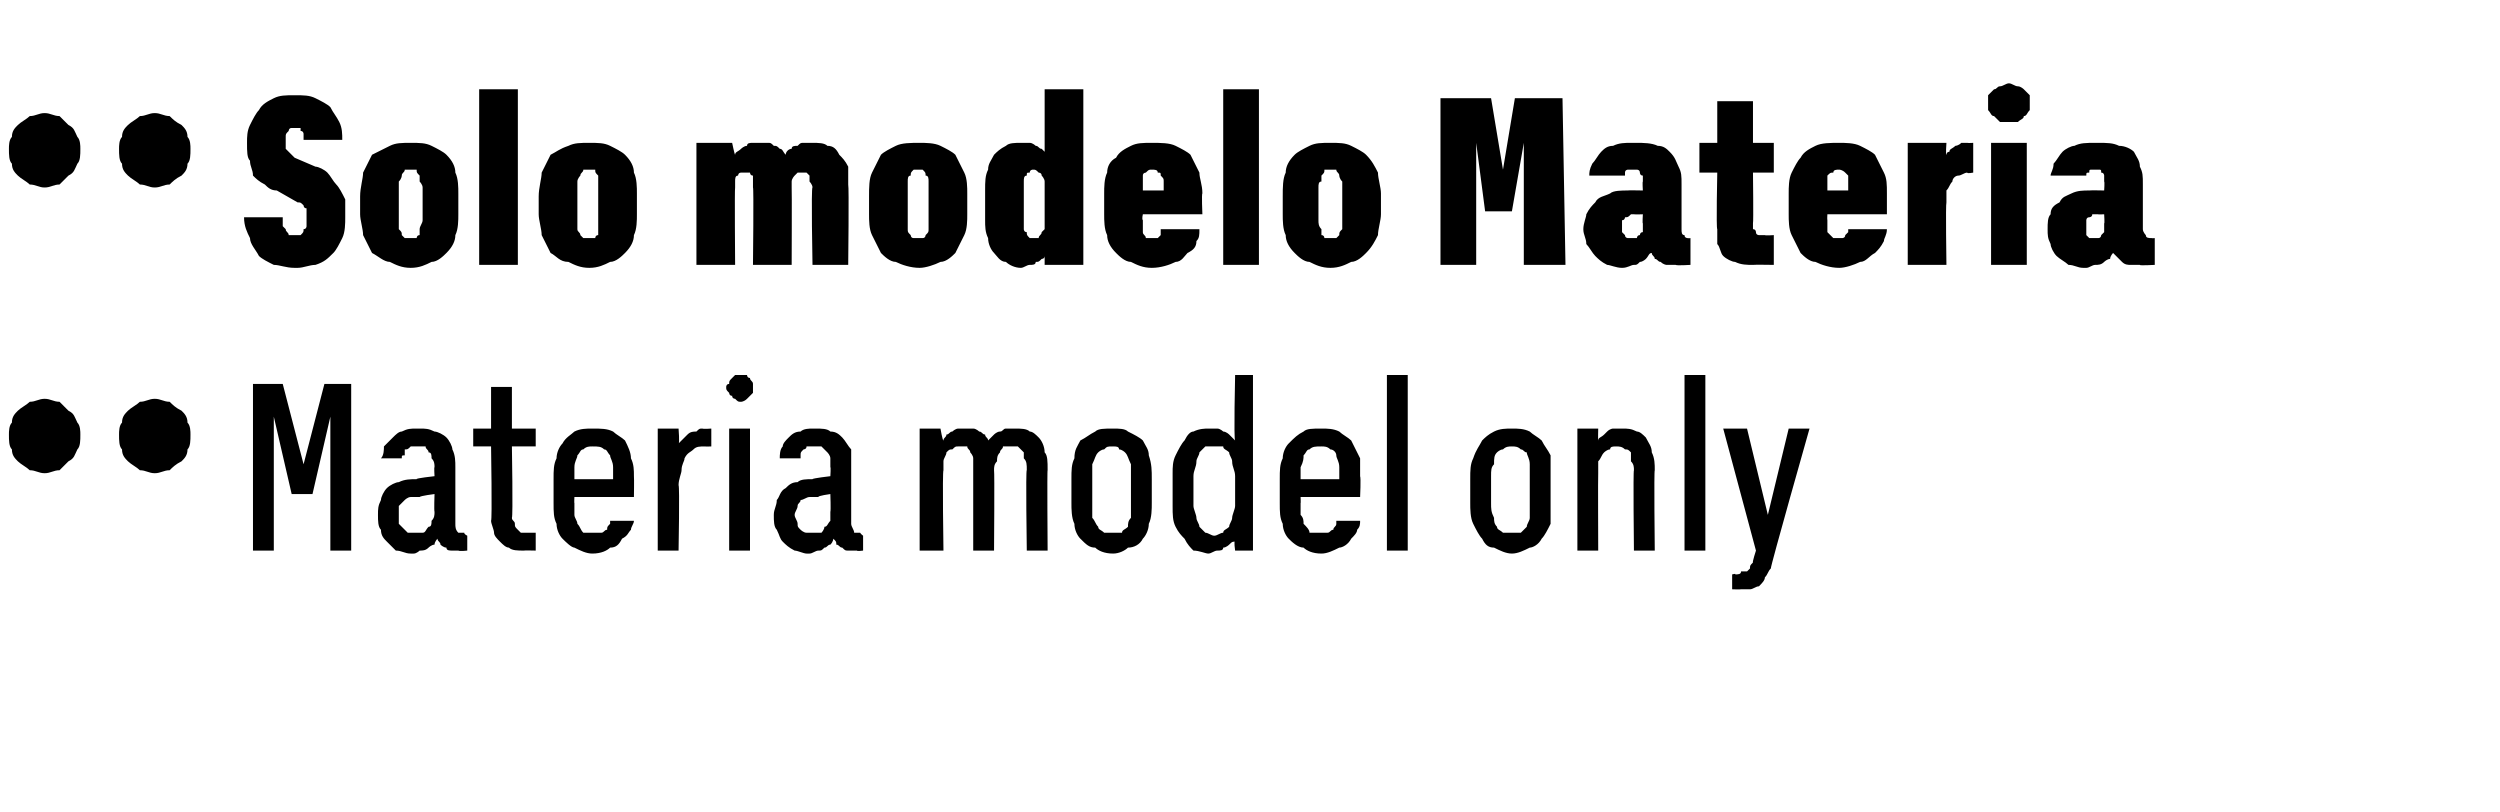
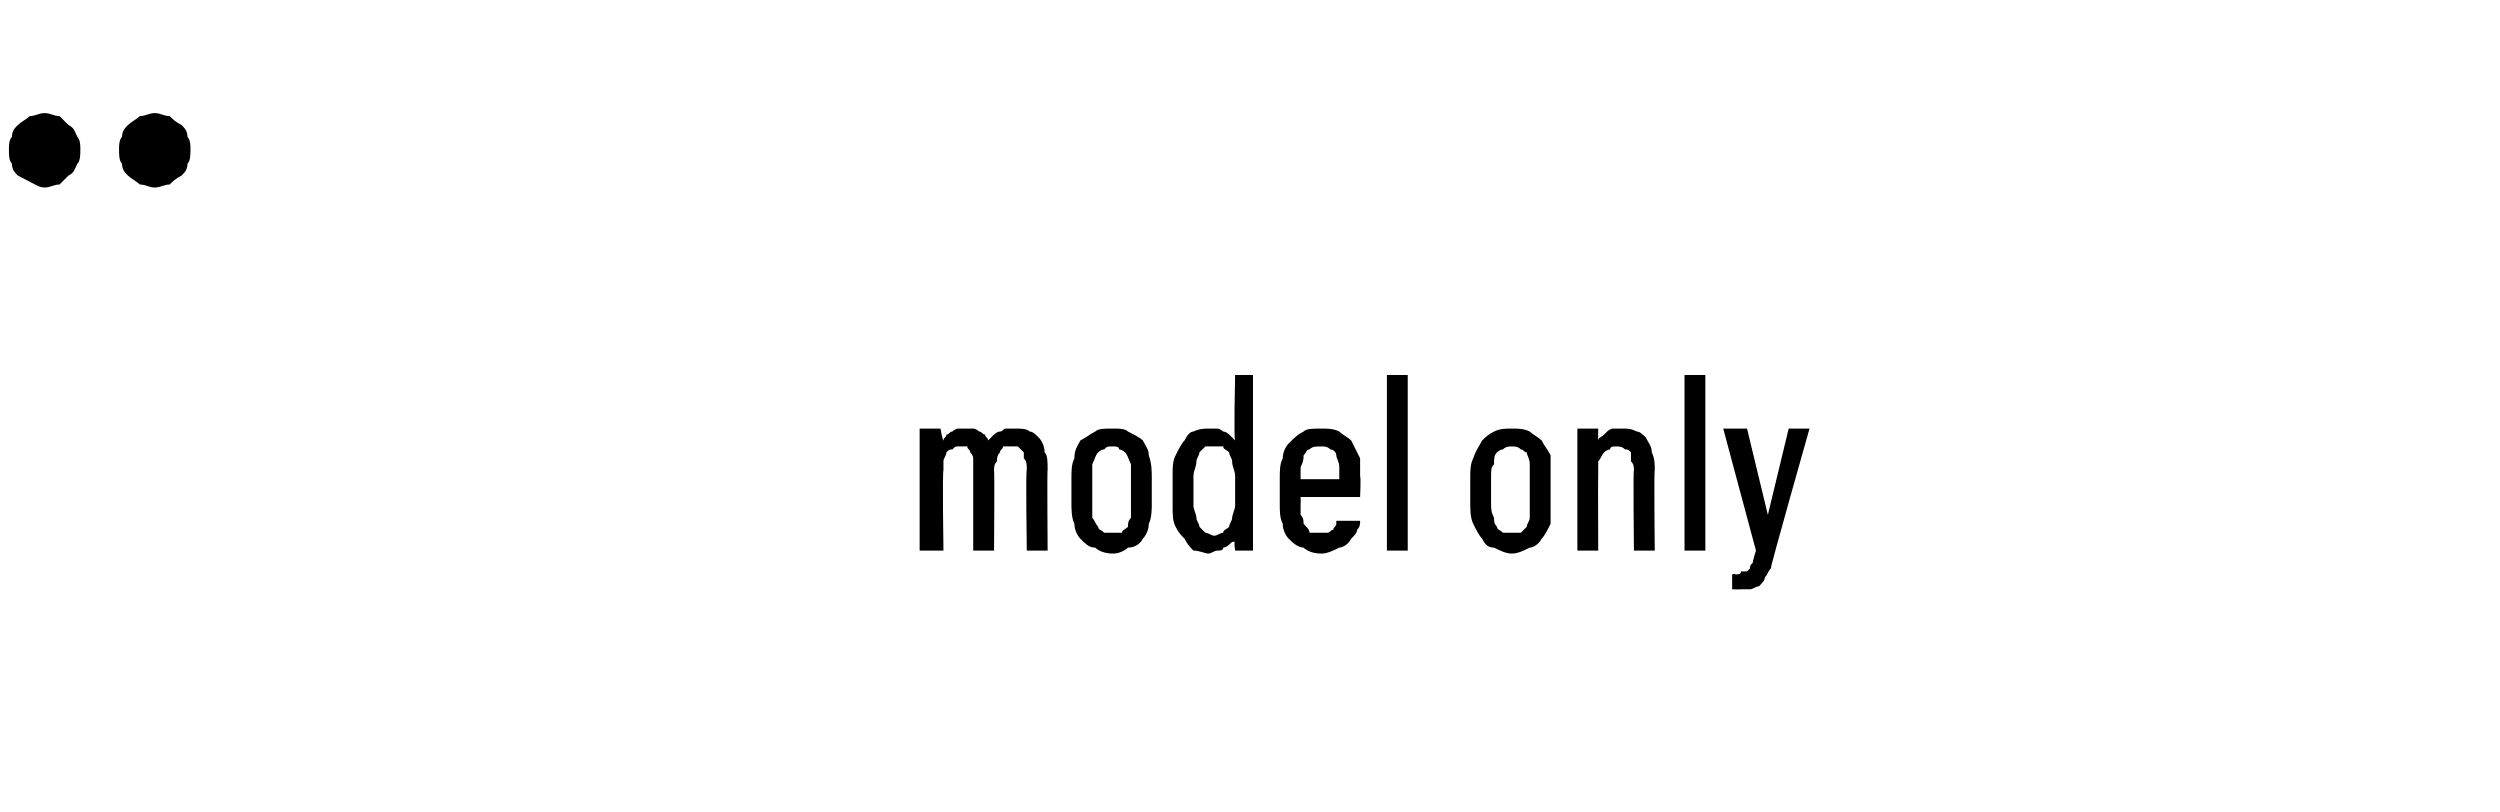
<svg xmlns="http://www.w3.org/2000/svg" version="1.1" width="84px" height="27.3px" viewBox="0 -3 84 27.3" style="top:-3px">
  <desc>• • Solo modelo Materia • • Materia model only</desc>
  <defs />
  <g id="Polygon469855">
    <path d="M 30.9 15.5 L 31.7 15.5 C 31.7 15.5 31.66 12.85 31.7 12.8 C 31.7 12.7 31.7 12.6 31.7 12.5 C 31.7 12.4 31.8 12.3 31.8 12.2 C 31.9 12.1 31.9 12.1 32 12.1 C 32.1 12 32.1 12 32.2 12 C 32.3 12 32.4 12 32.5 12 C 32.5 12.1 32.6 12.1 32.6 12.2 C 32.6 12.2 32.7 12.3 32.7 12.4 C 32.7 12.5 32.7 12.6 32.7 12.8 C 32.7 12.76 32.7 15.5 32.7 15.5 L 33.4 15.5 C 33.4 15.5 33.42 12.85 33.4 12.8 C 33.4 12.7 33.4 12.6 33.5 12.5 C 33.5 12.4 33.5 12.3 33.6 12.2 C 33.6 12.1 33.7 12.1 33.7 12 C 33.8 12 33.9 12 34 12 C 34.1 12 34.2 12 34.2 12 C 34.3 12.1 34.3 12.1 34.4 12.2 C 34.4 12.2 34.4 12.3 34.4 12.4 C 34.5 12.5 34.5 12.6 34.5 12.8 C 34.46 12.76 34.5 15.5 34.5 15.5 L 35.2 15.5 C 35.2 15.5 35.18 12.76 35.2 12.8 C 35.2 12.5 35.2 12.3 35.1 12.2 C 35.1 12 35 11.8 34.9 11.7 C 34.8 11.6 34.7 11.5 34.6 11.5 C 34.5 11.4 34.3 11.4 34.1 11.4 C 34 11.4 33.9 11.4 33.8 11.4 C 33.7 11.4 33.7 11.5 33.6 11.5 C 33.5 11.5 33.4 11.6 33.4 11.6 C 33.3 11.7 33.3 11.7 33.2 11.8 C 33.2 11.7 33.1 11.7 33.1 11.6 C 33 11.6 33 11.5 32.9 11.5 C 32.9 11.5 32.8 11.4 32.7 11.4 C 32.6 11.4 32.6 11.4 32.5 11.4 C 32.4 11.4 32.3 11.4 32.2 11.4 C 32.1 11.4 32 11.5 32 11.5 C 31.9 11.5 31.9 11.6 31.8 11.6 C 31.8 11.7 31.7 11.7 31.7 11.8 C 31.67 11.81 31.6 11.4 31.6 11.4 L 30.9 11.4 L 30.9 15.5 Z M 37.4 15.6 C 37.6 15.6 37.8 15.5 37.9 15.4 C 38.1 15.4 38.3 15.3 38.4 15.1 C 38.5 15 38.6 14.8 38.6 14.6 C 38.7 14.4 38.7 14.1 38.7 13.9 C 38.7 13.9 38.7 13.1 38.7 13.1 C 38.7 12.8 38.7 12.6 38.6 12.3 C 38.6 12.1 38.5 12 38.4 11.8 C 38.3 11.7 38.1 11.6 37.9 11.5 C 37.8 11.4 37.6 11.4 37.4 11.4 C 37.1 11.4 36.9 11.4 36.8 11.5 C 36.6 11.6 36.5 11.7 36.3 11.8 C 36.2 12 36.1 12.1 36.1 12.4 C 36 12.6 36 12.8 36 13.1 C 36 13.1 36 13.9 36 13.9 C 36 14.1 36 14.4 36.1 14.6 C 36.1 14.8 36.2 15 36.3 15.1 C 36.5 15.3 36.6 15.4 36.8 15.4 C 36.9 15.5 37.1 15.6 37.4 15.6 Z M 37.4 14.9 C 37.2 14.9 37.2 14.9 37.1 14.9 C 37 14.8 36.9 14.8 36.9 14.7 C 36.8 14.6 36.8 14.5 36.7 14.4 C 36.7 14.2 36.7 14.1 36.7 13.9 C 36.7 13.9 36.7 13 36.7 13 C 36.7 12.8 36.7 12.7 36.7 12.6 C 36.8 12.4 36.8 12.3 36.9 12.2 C 36.9 12.2 37 12.1 37.1 12.1 C 37.2 12 37.2 12 37.4 12 C 37.5 12 37.6 12 37.6 12.1 C 37.7 12.1 37.8 12.2 37.8 12.2 C 37.9 12.3 37.9 12.4 38 12.6 C 38 12.7 38 12.8 38 13 C 38 13 38 13.9 38 13.9 C 38 14.1 38 14.2 38 14.4 C 37.9 14.5 37.9 14.6 37.9 14.7 C 37.8 14.8 37.7 14.8 37.7 14.9 C 37.6 14.9 37.5 14.9 37.4 14.9 Z M 40.6 15.6 C 40.7 15.6 40.8 15.5 40.9 15.5 C 41 15.5 41.1 15.5 41.1 15.4 C 41.2 15.4 41.3 15.3 41.3 15.3 C 41.4 15.2 41.4 15.2 41.5 15.2 C 41.45 15.15 41.5 15.5 41.5 15.5 L 42.1 15.5 L 42.1 9.6 L 41.5 9.6 C 41.5 9.6 41.45 11.78 41.5 11.8 C 41.4 11.7 41.4 11.7 41.3 11.6 C 41.3 11.6 41.2 11.5 41.1 11.5 C 41.1 11.5 41 11.4 40.9 11.4 C 40.8 11.4 40.7 11.4 40.6 11.4 C 40.5 11.4 40.3 11.4 40.1 11.5 C 40 11.5 39.9 11.6 39.8 11.8 C 39.7 11.9 39.6 12.1 39.5 12.3 C 39.4 12.5 39.4 12.7 39.4 12.9 C 39.4 12.9 39.4 14 39.4 14 C 39.4 14.3 39.4 14.5 39.5 14.7 C 39.6 14.9 39.7 15 39.8 15.1 C 39.9 15.3 40 15.4 40.1 15.5 C 40.3 15.5 40.5 15.6 40.6 15.6 Z M 40.8 15 C 40.7 15 40.6 14.9 40.5 14.9 C 40.4 14.8 40.4 14.8 40.3 14.7 C 40.3 14.6 40.2 14.5 40.2 14.4 C 40.2 14.3 40.1 14.1 40.1 14 C 40.1 14 40.1 13 40.1 13 C 40.1 12.8 40.2 12.7 40.2 12.5 C 40.2 12.4 40.3 12.3 40.3 12.2 C 40.4 12.1 40.4 12.1 40.5 12 C 40.6 12 40.7 12 40.8 12 C 40.9 12 41 12 41.1 12 C 41.1 12.1 41.2 12.1 41.3 12.2 C 41.3 12.3 41.4 12.4 41.4 12.5 C 41.4 12.7 41.5 12.8 41.5 13 C 41.5 13 41.5 14 41.5 14 C 41.5 14.1 41.4 14.3 41.4 14.4 C 41.4 14.5 41.3 14.6 41.3 14.7 C 41.2 14.8 41.1 14.8 41.1 14.9 C 41 14.9 40.9 15 40.8 15 Z M 44.4 15.6 C 44.6 15.6 44.8 15.5 45 15.4 C 45.1 15.4 45.3 15.3 45.4 15.1 C 45.5 15 45.6 14.9 45.6 14.8 C 45.7 14.7 45.7 14.6 45.7 14.5 C 45.7 14.5 44.9 14.5 44.9 14.5 C 44.9 14.5 44.9 14.6 44.9 14.6 C 44.9 14.7 44.8 14.7 44.8 14.8 C 44.7 14.8 44.7 14.9 44.6 14.9 C 44.6 14.9 44.5 14.9 44.4 14.9 C 44.2 14.9 44.1 14.9 44 14.9 C 44 14.8 43.9 14.7 43.8 14.6 C 43.8 14.5 43.8 14.4 43.7 14.3 C 43.7 14.2 43.7 14.1 43.7 13.9 C 43.71 13.92 43.7 13.7 43.7 13.7 L 45.7 13.7 C 45.7 13.7 45.73 13.05 45.7 13 C 45.7 12.8 45.7 12.6 45.7 12.4 C 45.6 12.2 45.5 12 45.4 11.8 C 45.3 11.7 45.1 11.6 45 11.5 C 44.8 11.4 44.6 11.4 44.4 11.4 C 44.1 11.4 43.9 11.4 43.8 11.5 C 43.6 11.6 43.5 11.7 43.3 11.9 C 43.2 12 43.1 12.2 43.1 12.4 C 43 12.6 43 12.8 43 13.1 C 43 13.1 43 13.9 43 13.9 C 43 14.2 43 14.4 43.1 14.6 C 43.1 14.8 43.2 15 43.3 15.1 C 43.4 15.2 43.6 15.4 43.8 15.4 C 43.9 15.5 44.1 15.6 44.4 15.6 Z M 45 13.1 C 45 13.1 43.7 13.1 43.7 13.1 C 43.7 12.9 43.7 12.8 43.7 12.7 C 43.8 12.5 43.8 12.4 43.8 12.3 C 43.9 12.2 43.9 12.1 44 12.1 C 44.1 12 44.2 12 44.4 12 C 44.5 12 44.6 12 44.7 12.1 C 44.8 12.1 44.9 12.2 44.9 12.3 C 44.9 12.4 45 12.5 45 12.7 C 45 12.8 45 12.9 45 13.1 Z M 46.6 15.5 L 47.3 15.5 L 47.3 9.6 L 46.6 9.6 L 46.6 15.5 Z M 50.8 15.6 C 51 15.6 51.2 15.5 51.4 15.4 C 51.5 15.4 51.7 15.3 51.8 15.1 C 51.9 15 52 14.8 52.1 14.6 C 52.1 14.4 52.1 14.1 52.1 13.9 C 52.1 13.9 52.1 13.1 52.1 13.1 C 52.1 12.8 52.1 12.6 52.1 12.3 C 52 12.1 51.9 12 51.8 11.8 C 51.7 11.7 51.5 11.6 51.4 11.5 C 51.2 11.4 51 11.4 50.8 11.4 C 50.6 11.4 50.4 11.4 50.2 11.5 C 50 11.6 49.9 11.7 49.8 11.8 C 49.7 12 49.6 12.1 49.5 12.4 C 49.4 12.6 49.4 12.8 49.4 13.1 C 49.4 13.1 49.4 13.9 49.4 13.9 C 49.4 14.1 49.4 14.4 49.5 14.6 C 49.6 14.8 49.7 15 49.8 15.1 C 49.9 15.3 50 15.4 50.2 15.4 C 50.4 15.5 50.6 15.6 50.8 15.6 Z M 50.8 14.9 C 50.7 14.9 50.6 14.9 50.5 14.9 C 50.4 14.8 50.3 14.8 50.3 14.7 C 50.2 14.6 50.2 14.5 50.2 14.4 C 50.1 14.2 50.1 14.1 50.1 13.9 C 50.1 13.9 50.1 13 50.1 13 C 50.1 12.8 50.1 12.7 50.2 12.6 C 50.2 12.4 50.2 12.3 50.3 12.2 C 50.3 12.2 50.4 12.1 50.5 12.1 C 50.6 12 50.7 12 50.8 12 C 50.9 12 51 12 51.1 12.1 C 51.2 12.1 51.2 12.2 51.3 12.2 C 51.3 12.3 51.4 12.4 51.4 12.6 C 51.4 12.7 51.4 12.8 51.4 13 C 51.4 13 51.4 13.9 51.4 13.9 C 51.4 14.1 51.4 14.2 51.4 14.4 C 51.4 14.5 51.3 14.6 51.3 14.7 C 51.2 14.8 51.2 14.8 51.1 14.9 C 51 14.9 50.9 14.9 50.8 14.9 Z M 53 15.5 L 53.7 15.5 C 53.7 15.5 53.69 12.91 53.7 12.9 C 53.7 12.8 53.7 12.6 53.7 12.5 C 53.8 12.4 53.8 12.3 53.9 12.2 C 53.9 12.2 54 12.1 54.1 12.1 C 54.1 12 54.2 12 54.3 12 C 54.4 12 54.5 12 54.6 12.1 C 54.7 12.1 54.7 12.1 54.8 12.2 C 54.8 12.3 54.8 12.4 54.8 12.5 C 54.9 12.6 54.9 12.7 54.9 12.8 C 54.87 12.79 54.9 15.5 54.9 15.5 L 55.6 15.5 C 55.6 15.5 55.57 12.79 55.6 12.8 C 55.6 12.6 55.6 12.4 55.5 12.2 C 55.5 12 55.4 11.9 55.3 11.7 C 55.2 11.6 55.1 11.5 55 11.5 C 54.8 11.4 54.7 11.4 54.5 11.4 C 54.4 11.4 54.3 11.4 54.2 11.4 C 54.2 11.4 54.1 11.4 54 11.5 C 54 11.5 53.9 11.6 53.9 11.6 C 53.8 11.7 53.7 11.7 53.7 11.8 C 53.69 11.81 53.7 11.4 53.7 11.4 L 53 11.4 L 53 15.5 Z M 56.6 15.5 L 57.3 15.5 L 57.3 9.6 L 56.6 9.6 L 56.6 15.5 Z M 58.2 16.8 C 58.2 16.8 58.47 16.81 58.5 16.8 C 58.6 16.8 58.7 16.8 58.8 16.8 C 58.9 16.8 59 16.7 59.1 16.7 C 59.2 16.6 59.3 16.5 59.3 16.4 C 59.4 16.3 59.4 16.2 59.5 16.1 C 59.48 16.05 60.8 11.4 60.8 11.4 L 60.1 11.4 L 59.4 14.3 L 58.7 11.4 L 57.9 11.4 L 59 15.5 C 59 15.5 58.87 15.9 58.9 15.9 C 58.8 16 58.8 16 58.8 16.1 C 58.8 16.1 58.7 16.2 58.7 16.2 C 58.6 16.2 58.6 16.2 58.5 16.2 C 58.5 16.3 58.4 16.3 58.3 16.3 C 58.35 16.26 58.2 16.3 58.2 16.3 L 58.2 16.8 Z " stroke="none" fill="#000" />
  </g>
  <g id="Polygon469854">
-     <path d="M 1.5 12.9 C 1.7 12.9 1.8 12.8 2 12.8 C 2.1 12.7 2.2 12.6 2.3 12.5 C 2.5 12.4 2.5 12.3 2.6 12.1 C 2.7 12 2.7 11.8 2.7 11.6 C 2.7 11.5 2.7 11.3 2.6 11.2 C 2.5 11 2.5 10.9 2.3 10.8 C 2.2 10.7 2.1 10.6 2 10.5 C 1.8 10.5 1.7 10.4 1.5 10.4 C 1.3 10.4 1.2 10.5 1 10.5 C 0.9 10.6 0.7 10.7 0.6 10.8 C 0.5 10.9 0.4 11 0.4 11.2 C 0.3 11.3 0.3 11.5 0.3 11.6 C 0.3 11.8 0.3 12 0.4 12.1 C 0.4 12.3 0.5 12.4 0.6 12.5 C 0.7 12.6 0.9 12.7 1 12.8 C 1.2 12.8 1.3 12.9 1.5 12.9 Z M 5.2 12.9 C 5.4 12.9 5.5 12.8 5.7 12.8 C 5.8 12.7 5.9 12.6 6.1 12.5 C 6.2 12.4 6.3 12.3 6.3 12.1 C 6.4 12 6.4 11.8 6.4 11.6 C 6.4 11.5 6.4 11.3 6.3 11.2 C 6.3 11 6.2 10.9 6.1 10.8 C 5.9 10.7 5.8 10.6 5.7 10.5 C 5.5 10.5 5.4 10.4 5.2 10.4 C 5 10.4 4.9 10.5 4.7 10.5 C 4.6 10.6 4.4 10.7 4.3 10.8 C 4.2 10.9 4.1 11 4.1 11.2 C 4 11.3 4 11.5 4 11.6 C 4 11.8 4 12 4.1 12.1 C 4.1 12.3 4.2 12.4 4.3 12.5 C 4.4 12.6 4.6 12.7 4.7 12.8 C 4.9 12.8 5 12.9 5.2 12.9 Z M 8.5 15.5 L 9.2 15.5 L 9.2 11 L 9.8 13.6 L 10.5 13.6 L 11.1 11 L 11.1 15.5 L 11.8 15.5 L 11.8 9.9 L 10.9 9.9 L 10.2 12.6 L 9.5 9.9 L 8.5 9.9 L 8.5 15.5 Z M 15.7 15.5 L 15.7 15 C 15.7 15 15.59 14.95 15.6 14.9 C 15.5 14.9 15.4 14.9 15.4 14.9 C 15.3 14.8 15.3 14.7 15.3 14.6 C 15.3 14.6 15.3 12.7 15.3 12.7 C 15.3 12.5 15.3 12.3 15.2 12.1 C 15.2 12 15.1 11.8 15 11.7 C 14.9 11.6 14.7 11.5 14.6 11.5 C 14.4 11.4 14.3 11.4 14.1 11.4 C 14.1 11.4 14 11.4 14 11.4 C 13.8 11.4 13.7 11.4 13.5 11.5 C 13.4 11.5 13.3 11.6 13.2 11.7 C 13.1 11.8 13 11.9 12.9 12 C 12.9 12.1 12.9 12.3 12.8 12.4 C 12.8 12.4 13.5 12.4 13.5 12.4 C 13.5 12.3 13.5 12.3 13.6 12.3 C 13.6 12.2 13.6 12.2 13.6 12.1 C 13.7 12.1 13.7 12.1 13.8 12 C 13.8 12 13.9 12 14 12 C 14 12 14.1 12 14.1 12 C 14.1 12 14.2 12 14.3 12 C 14.3 12.1 14.4 12.1 14.4 12.2 C 14.5 12.2 14.5 12.3 14.5 12.4 C 14.6 12.5 14.6 12.6 14.6 12.7 C 14.58 12.68 14.6 13 14.6 13 C 14.6 13 13.95 13.07 14 13.1 C 13.8 13.1 13.6 13.1 13.4 13.2 C 13.3 13.2 13.1 13.3 13 13.4 C 12.9 13.5 12.8 13.7 12.8 13.8 C 12.7 14 12.7 14.1 12.7 14.3 C 12.7 14.5 12.7 14.7 12.8 14.8 C 12.8 15 12.9 15.1 13 15.2 C 13.1 15.3 13.2 15.4 13.3 15.5 C 13.5 15.5 13.6 15.6 13.8 15.6 C 13.8 15.6 13.9 15.6 13.9 15.6 C 14 15.6 14.1 15.5 14.1 15.5 C 14.2 15.5 14.3 15.5 14.4 15.4 C 14.4 15.4 14.5 15.3 14.6 15.3 C 14.6 15.2 14.7 15.1 14.7 15.1 C 14.7 15.2 14.8 15.2 14.8 15.3 C 14.8 15.3 14.9 15.4 15 15.4 C 15 15.5 15.1 15.5 15.2 15.5 C 15.3 15.5 15.3 15.5 15.4 15.5 C 15.45 15.53 15.7 15.5 15.7 15.5 Z M 14.6 13.6 C 14.6 13.6 14.58 14.16 14.6 14.2 C 14.6 14.3 14.6 14.4 14.5 14.5 C 14.5 14.6 14.5 14.7 14.4 14.7 C 14.3 14.8 14.3 14.9 14.2 14.9 C 14.1 14.9 14.1 14.9 14 14.9 C 14 14.9 13.9 14.9 13.9 14.9 C 13.8 14.9 13.8 14.9 13.7 14.9 C 13.7 14.9 13.6 14.8 13.6 14.8 C 13.5 14.7 13.5 14.7 13.4 14.6 C 13.4 14.5 13.4 14.4 13.4 14.3 C 13.4 14.2 13.4 14.1 13.4 14 C 13.5 13.9 13.5 13.9 13.6 13.8 C 13.6 13.8 13.7 13.7 13.8 13.7 C 13.9 13.7 14 13.7 14.1 13.7 C 14.12 13.66 14.6 13.6 14.6 13.6 Z M 17.6 15.5 C 17.6 15.49 18 15.5 18 15.5 L 18 14.9 C 18 14.9 17.77 14.9 17.8 14.9 C 17.7 14.9 17.6 14.9 17.5 14.9 C 17.5 14.9 17.4 14.8 17.4 14.8 C 17.3 14.7 17.3 14.7 17.3 14.6 C 17.3 14.5 17.2 14.5 17.2 14.4 C 17.24 14.36 17.2 12 17.2 12 L 18 12 L 18 11.4 L 17.2 11.4 L 17.2 10 L 16.5 10 L 16.5 11.4 L 15.9 11.4 L 15.9 12 L 16.5 12 C 16.5 12 16.54 14.48 16.5 14.5 C 16.5 14.6 16.6 14.8 16.6 14.9 C 16.6 15 16.7 15.1 16.8 15.2 C 16.9 15.3 17 15.4 17.1 15.4 C 17.2 15.5 17.4 15.5 17.6 15.5 Z M 19.9 15.6 C 20.2 15.6 20.4 15.5 20.5 15.4 C 20.7 15.4 20.8 15.3 20.9 15.1 C 21.1 15 21.1 14.9 21.2 14.8 C 21.2 14.7 21.3 14.6 21.3 14.5 C 21.3 14.5 20.5 14.5 20.5 14.5 C 20.5 14.5 20.5 14.6 20.5 14.6 C 20.4 14.7 20.4 14.7 20.4 14.8 C 20.3 14.8 20.3 14.9 20.2 14.9 C 20.1 14.9 20 14.9 19.9 14.9 C 19.8 14.9 19.7 14.9 19.6 14.9 C 19.5 14.8 19.5 14.7 19.4 14.6 C 19.4 14.5 19.3 14.4 19.3 14.3 C 19.3 14.2 19.3 14.1 19.3 13.9 C 19.29 13.92 19.3 13.7 19.3 13.7 L 21.3 13.7 C 21.3 13.7 21.31 13.05 21.3 13 C 21.3 12.8 21.3 12.6 21.2 12.4 C 21.2 12.2 21.1 12 21 11.8 C 20.9 11.7 20.7 11.6 20.6 11.5 C 20.4 11.4 20.2 11.4 19.9 11.4 C 19.7 11.4 19.5 11.4 19.3 11.5 C 19.2 11.6 19 11.7 18.9 11.9 C 18.8 12 18.7 12.2 18.7 12.4 C 18.6 12.6 18.6 12.8 18.6 13.1 C 18.6 13.1 18.6 13.9 18.6 13.9 C 18.6 14.2 18.6 14.4 18.7 14.6 C 18.7 14.8 18.8 15 18.9 15.1 C 19 15.2 19.2 15.4 19.3 15.4 C 19.5 15.5 19.7 15.6 19.9 15.6 Z M 20.6 13.1 C 20.6 13.1 19.3 13.1 19.3 13.1 C 19.3 12.9 19.3 12.8 19.3 12.7 C 19.3 12.5 19.4 12.4 19.4 12.3 C 19.5 12.2 19.5 12.1 19.6 12.1 C 19.7 12 19.8 12 19.9 12 C 20.1 12 20.2 12 20.3 12.1 C 20.4 12.1 20.4 12.2 20.5 12.3 C 20.5 12.4 20.6 12.5 20.6 12.7 C 20.6 12.8 20.6 12.9 20.6 13.1 Z M 22.1 15.5 L 22.8 15.5 C 22.8 15.5 22.84 13.34 22.8 13.3 C 22.8 13.1 22.9 12.9 22.9 12.8 C 22.9 12.6 23 12.5 23 12.4 C 23.1 12.2 23.2 12.2 23.3 12.1 C 23.4 12 23.5 12 23.7 12 C 23.68 12.01 23.9 12 23.9 12 L 23.9 11.4 C 23.9 11.4 23.64 11.42 23.6 11.4 C 23.5 11.4 23.5 11.4 23.4 11.5 C 23.3 11.5 23.2 11.5 23.1 11.6 C 23.1 11.6 23 11.7 23 11.7 C 22.9 11.8 22.9 11.8 22.8 11.9 C 22.84 11.91 22.8 11.4 22.8 11.4 L 22.1 11.4 L 22.1 15.5 Z M 24.5 15.5 L 25.2 15.5 L 25.2 11.4 L 24.5 11.4 L 24.5 15.5 Z M 24.9 10.5 C 24.9 10.5 25 10.5 25.1 10.4 C 25.1 10.4 25.1 10.4 25.2 10.3 C 25.2 10.3 25.3 10.2 25.3 10.2 C 25.3 10.1 25.3 10.1 25.3 10 C 25.3 10 25.3 9.9 25.3 9.9 C 25.3 9.8 25.2 9.8 25.2 9.7 C 25.1 9.7 25.1 9.6 25.1 9.6 C 25 9.6 24.9 9.6 24.9 9.6 C 24.8 9.6 24.8 9.6 24.7 9.6 C 24.7 9.6 24.6 9.7 24.6 9.7 C 24.5 9.8 24.5 9.8 24.5 9.9 C 24.4 9.9 24.4 10 24.4 10 C 24.4 10.1 24.4 10.1 24.5 10.2 C 24.5 10.2 24.5 10.3 24.6 10.3 C 24.6 10.4 24.7 10.4 24.7 10.4 C 24.8 10.5 24.8 10.5 24.9 10.5 Z M 29 15.5 L 29 15 C 29 15 28.93 14.95 28.9 14.9 C 28.8 14.9 28.8 14.9 28.7 14.9 C 28.7 14.8 28.6 14.7 28.6 14.6 C 28.6 14.6 28.6 12.7 28.6 12.7 C 28.6 12.5 28.6 12.3 28.6 12.1 C 28.5 12 28.4 11.8 28.3 11.7 C 28.2 11.6 28.1 11.5 27.9 11.5 C 27.8 11.4 27.6 11.4 27.4 11.4 C 27.4 11.4 27.3 11.4 27.3 11.4 C 27.2 11.4 27 11.4 26.9 11.5 C 26.7 11.5 26.6 11.6 26.5 11.7 C 26.4 11.8 26.3 11.9 26.3 12 C 26.2 12.1 26.2 12.3 26.2 12.4 C 26.2 12.4 26.9 12.4 26.9 12.4 C 26.9 12.3 26.9 12.3 26.9 12.3 C 26.9 12.2 26.9 12.2 27 12.1 C 27 12.1 27.1 12.1 27.1 12 C 27.2 12 27.3 12 27.3 12 C 27.3 12 27.4 12 27.4 12 C 27.5 12 27.6 12 27.6 12 C 27.7 12.1 27.7 12.1 27.8 12.2 C 27.8 12.2 27.9 12.3 27.9 12.4 C 27.9 12.5 27.9 12.6 27.9 12.7 C 27.92 12.68 27.9 13 27.9 13 C 27.9 13 27.29 13.07 27.3 13.1 C 27.1 13.1 26.9 13.1 26.8 13.2 C 26.6 13.2 26.5 13.3 26.4 13.4 C 26.2 13.5 26.2 13.7 26.1 13.8 C 26.1 14 26 14.1 26 14.3 C 26 14.5 26 14.7 26.1 14.8 C 26.2 15 26.2 15.1 26.3 15.2 C 26.4 15.3 26.5 15.4 26.7 15.5 C 26.8 15.5 27 15.6 27.1 15.6 C 27.1 15.6 27.2 15.6 27.2 15.6 C 27.3 15.6 27.4 15.5 27.5 15.5 C 27.6 15.5 27.6 15.5 27.7 15.4 C 27.8 15.4 27.8 15.3 27.9 15.3 C 28 15.2 28 15.1 28 15.1 C 28.1 15.2 28.1 15.2 28.1 15.3 C 28.2 15.3 28.2 15.4 28.3 15.4 C 28.4 15.5 28.4 15.5 28.5 15.5 C 28.6 15.5 28.7 15.5 28.8 15.5 C 28.78 15.53 29 15.5 29 15.5 Z M 27.9 13.6 C 27.9 13.6 27.92 14.16 27.9 14.2 C 27.9 14.3 27.9 14.4 27.9 14.5 C 27.8 14.6 27.8 14.7 27.7 14.7 C 27.7 14.8 27.6 14.9 27.6 14.9 C 27.5 14.9 27.4 14.9 27.3 14.9 C 27.3 14.9 27.3 14.9 27.3 14.9 C 27.2 14.9 27.1 14.9 27.1 14.9 C 27 14.9 26.9 14.8 26.9 14.8 C 26.8 14.7 26.8 14.7 26.8 14.6 C 26.8 14.5 26.7 14.4 26.7 14.3 C 26.7 14.2 26.8 14.1 26.8 14 C 26.8 13.9 26.9 13.9 26.9 13.8 C 27 13.8 27.1 13.7 27.2 13.7 C 27.2 13.7 27.3 13.7 27.5 13.7 C 27.46 13.66 27.9 13.6 27.9 13.6 Z " stroke="none" fill="#000" />
-   </g>
+     </g>
  <g id="Polygon469853">
-     <path d="M 9.9 6 C 9.9 6 10 6 10 6 C 10.2 6 10.4 5.9 10.6 5.9 C 10.9 5.8 11 5.7 11.2 5.5 C 11.3 5.4 11.4 5.2 11.5 5 C 11.6 4.8 11.6 4.5 11.6 4.3 C 11.6 4 11.6 3.8 11.6 3.7 C 11.5 3.5 11.4 3.3 11.3 3.2 C 11.2 3.1 11.1 2.9 11 2.8 C 10.9 2.7 10.7 2.6 10.6 2.6 C 10.6 2.6 9.9 2.3 9.9 2.3 C 9.8 2.2 9.8 2.2 9.7 2.1 C 9.7 2.1 9.7 2.1 9.6 2 C 9.6 2 9.6 1.9 9.6 1.9 C 9.6 1.8 9.6 1.8 9.6 1.7 C 9.6 1.7 9.6 1.6 9.6 1.6 C 9.6 1.5 9.6 1.5 9.7 1.4 C 9.7 1.4 9.7 1.3 9.8 1.3 C 9.8 1.3 9.8 1.3 9.9 1.3 C 9.9 1.3 9.9 1.3 9.9 1.3 C 10 1.3 10 1.3 10.1 1.3 C 10.1 1.3 10.1 1.4 10.1 1.4 C 10.2 1.4 10.2 1.5 10.2 1.5 C 10.2 1.6 10.2 1.7 10.2 1.7 C 10.2 1.7 11.5 1.7 11.5 1.7 C 11.5 1.5 11.5 1.3 11.4 1.1 C 11.3 0.9 11.2 0.8 11.1 0.6 C 11 0.5 10.8 0.4 10.6 0.3 C 10.4 0.2 10.2 0.2 9.9 0.2 C 9.9 0.2 9.9 0.2 9.9 0.2 C 9.6 0.2 9.4 0.2 9.2 0.3 C 9 0.4 8.8 0.5 8.7 0.7 C 8.6 0.8 8.5 1 8.4 1.2 C 8.3 1.4 8.3 1.6 8.3 1.8 C 8.3 2.1 8.3 2.3 8.4 2.4 C 8.4 2.6 8.5 2.7 8.5 2.9 C 8.6 3 8.7 3.1 8.9 3.2 C 9 3.3 9.1 3.4 9.3 3.4 C 9.3 3.4 10 3.8 10 3.8 C 10.1 3.8 10.1 3.8 10.2 3.9 C 10.2 3.9 10.2 4 10.3 4 C 10.3 4.1 10.3 4.1 10.3 4.2 C 10.3 4.2 10.3 4.3 10.3 4.4 C 10.3 4.5 10.3 4.5 10.3 4.6 C 10.3 4.6 10.3 4.7 10.2 4.7 C 10.2 4.8 10.2 4.8 10.1 4.9 C 10.1 4.9 10 4.9 9.9 4.9 C 9.9 4.9 9.9 4.9 9.9 4.9 C 9.8 4.9 9.8 4.9 9.7 4.9 C 9.7 4.8 9.6 4.8 9.6 4.7 C 9.6 4.7 9.5 4.6 9.5 4.6 C 9.5 4.5 9.5 4.4 9.5 4.3 C 9.5 4.3 8.2 4.3 8.2 4.3 C 8.2 4.6 8.3 4.8 8.4 5 C 8.4 5.2 8.6 5.4 8.7 5.6 C 8.8 5.7 9 5.8 9.2 5.9 C 9.4 5.9 9.6 6 9.9 6 Z M 13.8 6 C 14.1 6 14.3 5.9 14.5 5.8 C 14.7 5.8 14.9 5.6 15 5.5 C 15.2 5.3 15.3 5.1 15.3 4.9 C 15.4 4.7 15.4 4.4 15.4 4.2 C 15.4 4.2 15.4 3.5 15.4 3.5 C 15.4 3.3 15.4 3 15.3 2.8 C 15.3 2.6 15.2 2.4 15 2.2 C 14.9 2.1 14.7 2 14.5 1.9 C 14.3 1.8 14.1 1.8 13.8 1.8 C 13.5 1.8 13.3 1.8 13.1 1.9 C 12.9 2 12.7 2.1 12.5 2.2 C 12.4 2.4 12.3 2.6 12.2 2.8 C 12.2 3 12.1 3.3 12.1 3.6 C 12.1 3.6 12.1 4.2 12.1 4.2 C 12.1 4.4 12.2 4.7 12.2 4.9 C 12.3 5.1 12.4 5.3 12.5 5.5 C 12.7 5.6 12.9 5.8 13.1 5.8 C 13.3 5.9 13.5 6 13.8 6 Z M 13.8 5 C 13.7 5 13.7 5 13.6 5 C 13.6 5 13.5 4.9 13.5 4.9 C 13.5 4.8 13.5 4.8 13.4 4.7 C 13.4 4.6 13.4 4.5 13.4 4.4 C 13.4 4.4 13.4 3.3 13.4 3.3 C 13.4 3.2 13.4 3.1 13.4 3.1 C 13.5 3 13.5 2.9 13.5 2.9 C 13.5 2.8 13.6 2.8 13.6 2.7 C 13.7 2.7 13.7 2.7 13.8 2.7 C 13.9 2.7 13.9 2.7 14 2.7 C 14 2.8 14 2.8 14.1 2.9 C 14.1 2.9 14.1 3 14.1 3.1 C 14.1 3.1 14.2 3.2 14.2 3.3 C 14.2 3.3 14.2 4.4 14.2 4.4 C 14.2 4.5 14.1 4.6 14.1 4.7 C 14.1 4.8 14.1 4.8 14.1 4.9 C 14 4.9 14 5 14 5 C 13.9 5 13.9 5 13.8 5 Z M 16.1 5.9 L 17.4 5.9 L 17.4 0 L 16.1 0 L 16.1 5.9 Z M 19.8 6 C 20.1 6 20.3 5.9 20.5 5.8 C 20.7 5.8 20.9 5.6 21 5.5 C 21.2 5.3 21.3 5.1 21.3 4.9 C 21.4 4.7 21.4 4.4 21.4 4.2 C 21.4 4.2 21.4 3.5 21.4 3.5 C 21.4 3.3 21.4 3 21.3 2.8 C 21.3 2.6 21.2 2.4 21 2.2 C 20.9 2.1 20.7 2 20.5 1.9 C 20.3 1.8 20.1 1.8 19.8 1.8 C 19.5 1.8 19.3 1.8 19.1 1.9 C 18.8 2 18.7 2.1 18.5 2.2 C 18.4 2.4 18.3 2.6 18.2 2.8 C 18.2 3 18.1 3.3 18.1 3.6 C 18.1 3.6 18.1 4.2 18.1 4.2 C 18.1 4.4 18.2 4.7 18.2 4.9 C 18.3 5.1 18.4 5.3 18.5 5.5 C 18.7 5.6 18.8 5.8 19.1 5.8 C 19.3 5.9 19.5 6 19.8 6 Z M 19.8 5 C 19.7 5 19.7 5 19.6 5 C 19.6 5 19.5 4.9 19.5 4.9 C 19.5 4.8 19.4 4.8 19.4 4.7 C 19.4 4.6 19.4 4.5 19.4 4.4 C 19.4 4.4 19.4 3.3 19.4 3.3 C 19.4 3.2 19.4 3.1 19.4 3.1 C 19.4 3 19.5 2.9 19.5 2.9 C 19.5 2.8 19.6 2.8 19.6 2.7 C 19.7 2.7 19.7 2.7 19.8 2.7 C 19.8 2.7 19.9 2.7 20 2.7 C 20 2.8 20 2.8 20.1 2.9 C 20.1 2.9 20.1 3 20.1 3.1 C 20.1 3.1 20.1 3.2 20.1 3.3 C 20.1 3.3 20.1 4.4 20.1 4.4 C 20.1 4.5 20.1 4.6 20.1 4.7 C 20.1 4.8 20.1 4.8 20.1 4.9 C 20 4.9 20 5 20 5 C 19.9 5 19.8 5 19.8 5 Z M 23.4 5.9 L 24.7 5.9 C 24.7 5.9 24.68 3.31 24.7 3.3 C 24.7 3.2 24.7 3.1 24.7 3.1 C 24.7 3 24.7 2.9 24.8 2.9 C 24.8 2.9 24.8 2.8 24.9 2.8 C 24.9 2.8 25 2.8 25 2.8 C 25.1 2.8 25.1 2.8 25.2 2.8 C 25.2 2.8 25.2 2.9 25.3 2.9 C 25.3 2.9 25.3 3 25.3 3.1 C 25.3 3.1 25.3 3.2 25.3 3.3 C 25.33 3.27 25.3 5.9 25.3 5.9 L 26.6 5.9 C 26.6 5.9 26.61 3.31 26.6 3.3 C 26.6 3.2 26.6 3.1 26.6 3.1 C 26.6 3 26.7 2.9 26.7 2.9 C 26.7 2.9 26.8 2.8 26.8 2.8 C 26.8 2.8 26.9 2.8 27 2.8 C 27 2.8 27.1 2.8 27.1 2.8 C 27.1 2.8 27.2 2.9 27.2 2.9 C 27.2 2.9 27.2 3 27.2 3.1 C 27.2 3.1 27.3 3.2 27.3 3.3 C 27.25 3.27 27.3 5.9 27.3 5.9 L 28.5 5.9 C 28.5 5.9 28.53 3.25 28.5 3.2 C 28.5 3 28.5 2.8 28.5 2.6 C 28.4 2.4 28.3 2.3 28.2 2.2 C 28.1 2 28 1.9 27.8 1.9 C 27.7 1.8 27.5 1.8 27.3 1.8 C 27.2 1.8 27.1 1.8 27 1.8 C 26.9 1.8 26.9 1.8 26.8 1.9 C 26.7 1.9 26.6 1.9 26.6 2 C 26.5 2 26.4 2.1 26.4 2.2 C 26.3 2.1 26.3 2 26.2 2 C 26.1 1.9 26.1 1.9 26 1.9 C 25.9 1.8 25.9 1.8 25.8 1.8 C 25.7 1.8 25.6 1.8 25.5 1.8 C 25.4 1.8 25.4 1.8 25.3 1.8 C 25.2 1.8 25.1 1.8 25.1 1.9 C 25 1.9 24.9 2 24.9 2 C 24.8 2.1 24.7 2.1 24.7 2.2 C 24.68 2.19 24.6 1.8 24.6 1.8 L 23.4 1.8 L 23.4 5.9 Z M 30.9 6 C 31.1 6 31.4 5.9 31.6 5.8 C 31.8 5.8 32 5.6 32.1 5.5 C 32.2 5.3 32.3 5.1 32.4 4.9 C 32.5 4.7 32.5 4.4 32.5 4.2 C 32.5 4.2 32.5 3.5 32.5 3.5 C 32.5 3.3 32.5 3 32.4 2.8 C 32.3 2.6 32.2 2.4 32.1 2.2 C 32 2.1 31.8 2 31.6 1.9 C 31.4 1.8 31.1 1.8 30.9 1.8 C 30.6 1.8 30.3 1.8 30.1 1.9 C 29.9 2 29.7 2.1 29.6 2.2 C 29.5 2.4 29.4 2.6 29.3 2.8 C 29.2 3 29.2 3.3 29.2 3.6 C 29.2 3.6 29.2 4.2 29.2 4.2 C 29.2 4.4 29.2 4.7 29.3 4.9 C 29.4 5.1 29.5 5.3 29.6 5.5 C 29.7 5.6 29.9 5.8 30.1 5.8 C 30.3 5.9 30.6 6 30.9 6 Z M 30.9 5 C 30.8 5 30.7 5 30.7 5 C 30.6 5 30.6 4.9 30.6 4.9 C 30.5 4.8 30.5 4.8 30.5 4.7 C 30.5 4.6 30.5 4.5 30.5 4.4 C 30.5 4.4 30.5 3.3 30.5 3.3 C 30.5 3.2 30.5 3.1 30.5 3.1 C 30.5 3 30.5 2.9 30.6 2.9 C 30.6 2.8 30.6 2.8 30.7 2.7 C 30.7 2.7 30.8 2.7 30.9 2.7 C 30.9 2.7 31 2.7 31 2.7 C 31.1 2.8 31.1 2.8 31.1 2.9 C 31.2 2.9 31.2 3 31.2 3.1 C 31.2 3.1 31.2 3.2 31.2 3.3 C 31.2 3.3 31.2 4.4 31.2 4.4 C 31.2 4.5 31.2 4.6 31.2 4.7 C 31.2 4.8 31.2 4.8 31.1 4.9 C 31.1 4.9 31.1 5 31 5 C 31 5 30.9 5 30.9 5 Z M 34.3 6 C 34.4 6 34.5 5.9 34.6 5.9 C 34.7 5.9 34.8 5.9 34.8 5.8 C 34.9 5.8 34.9 5.8 35 5.7 C 35 5.7 35.1 5.7 35.1 5.6 C 35.1 5.62 35.1 5.9 35.1 5.9 L 36.4 5.9 L 36.4 0 L 35.1 0 C 35.1 0 35.1 2.11 35.1 2.1 C 35.1 2.1 35 2 35 2 C 34.9 2 34.9 1.9 34.8 1.9 C 34.8 1.9 34.7 1.8 34.6 1.8 C 34.5 1.8 34.4 1.8 34.3 1.8 C 34.1 1.8 33.9 1.8 33.8 1.9 C 33.6 2 33.5 2.1 33.4 2.2 C 33.3 2.4 33.2 2.5 33.2 2.7 C 33.1 2.9 33.1 3.1 33.1 3.4 C 33.1 3.4 33.1 4.4 33.1 4.4 C 33.1 4.6 33.1 4.8 33.2 5 C 33.2 5.2 33.3 5.4 33.4 5.5 C 33.5 5.6 33.6 5.8 33.8 5.8 C 33.9 5.9 34.1 6 34.3 6 Z M 34.7 5 C 34.7 5 34.6 5 34.6 5 C 34.5 4.9 34.5 4.9 34.5 4.8 C 34.4 4.8 34.4 4.7 34.4 4.7 C 34.4 4.6 34.4 4.5 34.4 4.4 C 34.4 4.4 34.4 3.4 34.4 3.4 C 34.4 3.3 34.4 3.2 34.4 3.1 C 34.4 3 34.4 2.9 34.5 2.9 C 34.5 2.8 34.5 2.8 34.6 2.8 C 34.6 2.7 34.7 2.7 34.7 2.7 C 34.8 2.7 34.8 2.7 34.9 2.8 C 34.9 2.8 35 2.8 35 2.9 C 35 2.9 35.1 3 35.1 3.1 C 35.1 3.2 35.1 3.3 35.1 3.4 C 35.1 3.4 35.1 4.4 35.1 4.4 C 35.1 4.5 35.1 4.6 35.1 4.7 C 35.1 4.7 35 4.8 35 4.8 C 35 4.9 34.9 4.9 34.9 5 C 34.8 5 34.8 5 34.7 5 Z M 38.7 6 C 39 6 39.3 5.9 39.5 5.8 C 39.7 5.8 39.8 5.6 39.9 5.5 C 40.1 5.4 40.2 5.3 40.2 5.1 C 40.3 5 40.3 4.9 40.3 4.7 C 40.3 4.7 39 4.7 39 4.7 C 39 4.8 39 4.8 39 4.8 C 39 4.9 39 4.9 39 4.9 C 38.9 5 38.9 5 38.9 5 C 38.8 5 38.8 5 38.7 5 C 38.6 5 38.6 5 38.5 5 C 38.5 4.9 38.4 4.9 38.4 4.8 C 38.4 4.8 38.4 4.7 38.4 4.6 C 38.4 4.5 38.4 4.5 38.4 4.4 C 38.36 4.36 38.4 4.2 38.4 4.2 L 40.4 4.2 C 40.4 4.2 40.37 3.5 40.4 3.5 C 40.4 3.2 40.3 3 40.3 2.8 C 40.2 2.6 40.1 2.4 40 2.2 C 39.9 2.1 39.7 2 39.5 1.9 C 39.3 1.8 39 1.8 38.7 1.8 C 38.4 1.8 38.2 1.8 38 1.9 C 37.8 2 37.6 2.1 37.5 2.3 C 37.3 2.4 37.2 2.6 37.2 2.8 C 37.1 3 37.1 3.3 37.1 3.5 C 37.1 3.5 37.1 4.2 37.1 4.2 C 37.1 4.4 37.1 4.7 37.2 4.9 C 37.2 5.1 37.3 5.3 37.5 5.5 C 37.6 5.6 37.8 5.8 38 5.8 C 38.2 5.9 38.4 6 38.7 6 Z M 39.1 3.4 C 39.1 3.4 38.4 3.4 38.4 3.4 C 38.4 3.3 38.4 3.2 38.4 3.1 C 38.4 3 38.4 3 38.4 2.9 C 38.4 2.8 38.5 2.8 38.5 2.8 C 38.6 2.7 38.6 2.7 38.7 2.7 C 38.8 2.7 38.9 2.7 38.9 2.8 C 39 2.8 39 2.8 39 2.9 C 39.1 3 39.1 3 39.1 3.1 C 39.1 3.2 39.1 3.3 39.1 3.4 Z M 41.1 5.9 L 42.3 5.9 L 42.3 0 L 41.1 0 L 41.1 5.9 Z M 44.7 6 C 45 6 45.2 5.9 45.4 5.8 C 45.6 5.8 45.8 5.6 45.9 5.5 C 46.1 5.3 46.2 5.1 46.3 4.9 C 46.3 4.7 46.4 4.4 46.4 4.2 C 46.4 4.2 46.4 3.5 46.4 3.5 C 46.4 3.3 46.3 3 46.3 2.8 C 46.2 2.6 46.1 2.4 45.9 2.2 C 45.8 2.1 45.6 2 45.4 1.9 C 45.2 1.8 45 1.8 44.7 1.8 C 44.4 1.8 44.2 1.8 44 1.9 C 43.8 2 43.6 2.1 43.5 2.2 C 43.3 2.4 43.2 2.6 43.2 2.8 C 43.1 3 43.1 3.3 43.1 3.6 C 43.1 3.6 43.1 4.2 43.1 4.2 C 43.1 4.4 43.1 4.7 43.2 4.9 C 43.2 5.1 43.3 5.3 43.5 5.5 C 43.6 5.6 43.8 5.8 44 5.8 C 44.2 5.9 44.4 6 44.7 6 Z M 44.7 5 C 44.6 5 44.6 5 44.5 5 C 44.5 5 44.5 4.9 44.4 4.9 C 44.4 4.8 44.4 4.8 44.4 4.7 C 44.3 4.6 44.3 4.5 44.3 4.4 C 44.3 4.4 44.3 3.3 44.3 3.3 C 44.3 3.2 44.3 3.1 44.4 3.1 C 44.4 3 44.4 2.9 44.4 2.9 C 44.5 2.8 44.5 2.8 44.5 2.7 C 44.6 2.7 44.6 2.7 44.7 2.7 C 44.8 2.7 44.8 2.7 44.9 2.7 C 44.9 2.8 45 2.8 45 2.9 C 45 2.9 45 3 45.1 3.1 C 45.1 3.1 45.1 3.2 45.1 3.3 C 45.1 3.3 45.1 4.4 45.1 4.4 C 45.1 4.5 45.1 4.6 45.1 4.7 C 45 4.8 45 4.8 45 4.9 C 45 4.9 44.9 5 44.9 5 C 44.8 5 44.8 5 44.7 5 Z M 48.4 5.9 L 49.6 5.9 L 49.6 1.8 L 49.9 4.1 L 50.8 4.1 L 51.2 1.8 L 51.2 5.9 L 52.6 5.9 L 52.5 0.3 L 50.9 0.3 L 50.5 2.7 L 50.1 0.3 L 48.4 0.3 L 48.4 5.9 Z M 56.8 5.9 L 56.8 5 C 56.8 5 56.75 5.01 56.7 5 C 56.7 5 56.6 5 56.6 4.9 C 56.5 4.9 56.5 4.8 56.5 4.7 C 56.5 4.7 56.5 3.2 56.5 3.2 C 56.5 2.9 56.5 2.8 56.4 2.6 C 56.3 2.4 56.3 2.3 56.1 2.1 C 56 2 55.9 1.9 55.7 1.9 C 55.5 1.8 55.2 1.8 55 1.8 C 55 1.8 54.8 1.8 54.8 1.8 C 54.6 1.8 54.4 1.8 54.2 1.9 C 54 1.9 53.9 2 53.8 2.1 C 53.7 2.2 53.6 2.4 53.5 2.5 C 53.4 2.7 53.4 2.8 53.4 2.9 C 53.4 2.9 54.6 2.9 54.6 2.9 C 54.6 2.9 54.6 2.9 54.6 2.9 C 54.6 2.8 54.6 2.8 54.6 2.8 C 54.6 2.7 54.7 2.7 54.7 2.7 C 54.7 2.7 54.8 2.7 54.8 2.7 C 54.8 2.7 54.9 2.7 54.9 2.7 C 54.9 2.7 55 2.7 55 2.7 C 55 2.7 55.1 2.7 55.1 2.8 C 55.1 2.8 55.1 2.9 55.2 2.9 C 55.2 3 55.2 3 55.2 3.1 C 55.18 3.1 55.2 3.4 55.2 3.4 C 55.2 3.4 54.69 3.39 54.7 3.4 C 54.5 3.4 54.2 3.4 54.1 3.5 C 53.9 3.6 53.7 3.6 53.6 3.8 C 53.5 3.9 53.4 4 53.3 4.2 C 53.3 4.3 53.2 4.5 53.2 4.7 C 53.2 4.9 53.3 5 53.3 5.2 C 53.4 5.3 53.5 5.5 53.6 5.6 C 53.7 5.7 53.8 5.8 54 5.9 C 54.1 5.9 54.3 6 54.5 6 C 54.5 6 54.5 6 54.5 6 C 54.7 6 54.8 5.9 54.9 5.9 C 55 5.9 55 5.9 55.1 5.8 C 55.2 5.8 55.3 5.7 55.3 5.7 C 55.4 5.6 55.4 5.5 55.5 5.5 C 55.5 5.6 55.6 5.6 55.6 5.7 C 55.7 5.7 55.7 5.8 55.8 5.8 C 55.9 5.9 56 5.9 56 5.9 C 56.1 5.9 56.2 5.9 56.3 5.9 C 56.33 5.93 56.8 5.9 56.8 5.9 Z M 55.2 4.2 C 55.2 4.2 55.18 4.54 55.2 4.5 C 55.2 4.6 55.2 4.7 55.2 4.8 C 55.1 4.8 55.1 4.9 55.1 4.9 C 55 4.9 55 5 55 5 C 54.9 5 54.9 5 54.8 5 C 54.8 5 54.8 5 54.8 5 C 54.8 5 54.7 5 54.7 5 C 54.7 5 54.6 5 54.6 4.9 C 54.6 4.9 54.6 4.9 54.5 4.8 C 54.5 4.8 54.5 4.7 54.5 4.6 C 54.5 4.6 54.5 4.5 54.5 4.4 C 54.6 4.4 54.6 4.3 54.6 4.3 C 54.7 4.3 54.7 4.3 54.8 4.2 C 54.8 4.2 54.9 4.2 54.9 4.2 C 54.95 4.21 55.2 4.2 55.2 4.2 Z M 58.9 5.9 C 58.91 5.89 59.6 5.9 59.6 5.9 L 59.6 4.9 C 59.6 4.9 59.32 4.92 59.3 4.9 C 59.2 4.9 59.2 4.9 59.1 4.9 C 59.1 4.9 59 4.9 59 4.8 C 59 4.8 59 4.7 58.9 4.7 C 58.9 4.6 58.9 4.6 58.9 4.5 C 58.92 4.48 58.9 2.8 58.9 2.8 L 59.6 2.8 L 59.6 1.8 L 58.9 1.8 L 58.9 0.4 L 57.7 0.4 L 57.7 1.8 L 57.1 1.8 L 57.1 2.8 L 57.7 2.8 C 57.7 2.8 57.66 4.69 57.7 4.7 C 57.7 4.9 57.7 5 57.7 5.2 C 57.8 5.3 57.8 5.5 57.9 5.6 C 58 5.7 58.2 5.8 58.3 5.8 C 58.5 5.9 58.7 5.9 58.9 5.9 Z M 61.8 6 C 62 6 62.3 5.9 62.5 5.8 C 62.7 5.8 62.8 5.6 63 5.5 C 63.1 5.4 63.2 5.3 63.3 5.1 C 63.3 5 63.4 4.9 63.4 4.7 C 63.4 4.7 62.1 4.7 62.1 4.7 C 62.1 4.8 62.1 4.8 62.1 4.8 C 62 4.9 62 4.9 62 4.9 C 62 5 61.9 5 61.9 5 C 61.9 5 61.8 5 61.8 5 C 61.7 5 61.6 5 61.6 5 C 61.5 4.9 61.5 4.9 61.4 4.8 C 61.4 4.8 61.4 4.7 61.4 4.6 C 61.4 4.5 61.4 4.5 61.4 4.4 C 61.39 4.36 61.4 4.2 61.4 4.2 L 63.4 4.2 C 63.4 4.2 63.4 3.5 63.4 3.5 C 63.4 3.2 63.4 3 63.3 2.8 C 63.2 2.6 63.1 2.4 63 2.2 C 62.9 2.1 62.7 2 62.5 1.9 C 62.3 1.8 62 1.8 61.8 1.8 C 61.5 1.8 61.2 1.8 61 1.9 C 60.8 2 60.6 2.1 60.5 2.3 C 60.4 2.4 60.3 2.6 60.2 2.8 C 60.1 3 60.1 3.3 60.1 3.5 C 60.1 3.5 60.1 4.2 60.1 4.2 C 60.1 4.4 60.1 4.7 60.2 4.9 C 60.3 5.1 60.4 5.3 60.5 5.5 C 60.6 5.6 60.8 5.8 61 5.8 C 61.2 5.9 61.5 6 61.8 6 Z M 62.1 3.4 C 62.1 3.4 61.4 3.4 61.4 3.4 C 61.4 3.3 61.4 3.2 61.4 3.1 C 61.4 3 61.4 3 61.4 2.9 C 61.5 2.8 61.5 2.8 61.6 2.8 C 61.6 2.7 61.7 2.7 61.8 2.7 C 61.8 2.7 61.9 2.7 62 2.8 C 62 2.8 62 2.8 62.1 2.9 C 62.1 3 62.1 3 62.1 3.1 C 62.1 3.2 62.1 3.3 62.1 3.4 Z M 64.1 5.9 L 65.4 5.9 C 65.4 5.9 65.37 3.85 65.4 3.8 C 65.4 3.7 65.4 3.5 65.4 3.4 C 65.5 3.3 65.5 3.2 65.6 3.1 C 65.6 3 65.7 2.9 65.8 2.9 C 65.9 2.9 66 2.8 66.1 2.8 C 66.09 2.84 66.3 2.8 66.3 2.8 L 66.3 1.8 C 66.3 1.8 66.13 1.81 66.1 1.8 C 66 1.8 65.9 1.8 65.9 1.8 C 65.8 1.9 65.7 1.9 65.7 1.9 C 65.6 2 65.5 2 65.5 2.1 C 65.4 2.1 65.4 2.2 65.4 2.2 C 65.37 2.23 65.4 1.8 65.4 1.8 L 64.1 1.8 L 64.1 5.9 Z M 66.9 5.9 L 68.1 5.9 L 68.1 1.8 L 66.9 1.8 L 66.9 5.9 Z M 67.5 1.1 C 67.6 1.1 67.7 1.1 67.8 1.1 C 67.9 1 68 1 68 0.9 C 68.1 0.9 68.1 0.8 68.2 0.7 C 68.2 0.7 68.2 0.6 68.2 0.5 C 68.2 0.4 68.2 0.3 68.2 0.2 C 68.1 0.1 68.1 0.1 68 0 C 68 0 67.9 -0.1 67.8 -0.1 C 67.7 -0.1 67.6 -0.2 67.5 -0.2 C 67.4 -0.2 67.3 -0.1 67.2 -0.1 C 67.1 -0.1 67.1 0 67 0 C 66.9 0.1 66.9 0.1 66.8 0.2 C 66.8 0.3 66.8 0.4 66.8 0.5 C 66.8 0.6 66.8 0.7 66.8 0.7 C 66.9 0.8 66.9 0.9 67 0.9 C 67.1 1 67.1 1 67.2 1.1 C 67.3 1.1 67.4 1.1 67.5 1.1 Z M 72.4 5.9 L 72.4 5 C 72.4 5 72.29 5.01 72.3 5 C 72.2 5 72.1 5 72.1 4.9 C 72.1 4.9 72 4.8 72 4.7 C 72 4.7 72 3.2 72 3.2 C 72 2.9 72 2.8 71.9 2.6 C 71.9 2.4 71.8 2.3 71.7 2.1 C 71.6 2 71.4 1.9 71.2 1.9 C 71 1.8 70.8 1.8 70.5 1.8 C 70.5 1.8 70.4 1.8 70.4 1.8 C 70.1 1.8 69.9 1.8 69.7 1.9 C 69.6 1.9 69.4 2 69.3 2.1 C 69.2 2.2 69.1 2.4 69 2.5 C 69 2.7 68.9 2.8 68.9 2.9 C 68.9 2.9 70.1 2.9 70.1 2.9 C 70.1 2.9 70.1 2.9 70.1 2.9 C 70.1 2.8 70.1 2.8 70.2 2.8 C 70.2 2.7 70.2 2.7 70.3 2.7 C 70.3 2.7 70.3 2.7 70.4 2.7 C 70.4 2.7 70.4 2.7 70.4 2.7 C 70.5 2.7 70.5 2.7 70.5 2.7 C 70.6 2.7 70.6 2.7 70.6 2.8 C 70.7 2.8 70.7 2.9 70.7 2.9 C 70.7 3 70.7 3 70.7 3.1 C 70.72 3.1 70.7 3.4 70.7 3.4 C 70.7 3.4 70.23 3.39 70.2 3.4 C 70 3.4 69.8 3.4 69.6 3.5 C 69.4 3.6 69.3 3.6 69.2 3.8 C 69 3.9 68.9 4 68.9 4.2 C 68.8 4.3 68.8 4.5 68.8 4.7 C 68.8 4.9 68.8 5 68.9 5.2 C 68.9 5.3 69 5.5 69.1 5.6 C 69.2 5.7 69.4 5.8 69.5 5.9 C 69.7 5.9 69.8 6 70 6 C 70 6 70.1 6 70.1 6 C 70.2 6 70.3 5.9 70.4 5.9 C 70.5 5.9 70.6 5.9 70.7 5.8 C 70.7 5.8 70.8 5.7 70.9 5.7 C 70.9 5.6 71 5.5 71 5.5 C 71.1 5.6 71.1 5.6 71.2 5.7 C 71.2 5.7 71.3 5.8 71.3 5.8 C 71.4 5.9 71.5 5.9 71.6 5.9 C 71.7 5.9 71.8 5.9 71.9 5.9 C 71.87 5.93 72.4 5.9 72.4 5.9 Z M 70.7 4.2 C 70.7 4.2 70.72 4.54 70.7 4.5 C 70.7 4.6 70.7 4.7 70.7 4.8 C 70.7 4.8 70.6 4.9 70.6 4.9 C 70.6 4.9 70.6 5 70.5 5 C 70.5 5 70.4 5 70.4 5 C 70.4 5 70.3 5 70.3 5 C 70.3 5 70.3 5 70.2 5 C 70.2 5 70.2 5 70.1 4.9 C 70.1 4.9 70.1 4.9 70.1 4.8 C 70.1 4.8 70.1 4.7 70.1 4.6 C 70.1 4.6 70.1 4.5 70.1 4.4 C 70.1 4.4 70.1 4.3 70.2 4.3 C 70.2 4.3 70.3 4.3 70.3 4.2 C 70.4 4.2 70.4 4.2 70.5 4.2 C 70.49 4.21 70.7 4.2 70.7 4.2 Z " stroke="none" fill="#000" />
-   </g>
+     </g>
  <g id="Polygon469852">
-     <path d="M 1.5 3.3 C 1.7 3.3 1.8 3.2 2 3.2 C 2.1 3.1 2.2 3 2.3 2.9 C 2.5 2.8 2.5 2.7 2.6 2.5 C 2.7 2.4 2.7 2.2 2.7 2 C 2.7 1.9 2.7 1.7 2.6 1.6 C 2.5 1.4 2.5 1.3 2.3 1.2 C 2.2 1.1 2.1 1 2 0.9 C 1.8 0.9 1.7 0.8 1.5 0.8 C 1.3 0.8 1.2 0.9 1 0.9 C 0.9 1 0.7 1.1 0.6 1.2 C 0.5 1.3 0.4 1.4 0.4 1.6 C 0.3 1.7 0.3 1.9 0.3 2 C 0.3 2.2 0.3 2.4 0.4 2.5 C 0.4 2.7 0.5 2.8 0.6 2.9 C 0.7 3 0.9 3.1 1 3.2 C 1.2 3.2 1.3 3.3 1.5 3.3 Z M 5.2 3.3 C 5.4 3.3 5.5 3.2 5.7 3.2 C 5.8 3.1 5.9 3 6.1 2.9 C 6.2 2.8 6.3 2.7 6.3 2.5 C 6.4 2.4 6.4 2.2 6.4 2 C 6.4 1.9 6.4 1.7 6.3 1.6 C 6.3 1.4 6.2 1.3 6.1 1.2 C 5.9 1.1 5.8 1 5.7 0.9 C 5.5 0.9 5.4 0.8 5.2 0.8 C 5 0.8 4.9 0.9 4.7 0.9 C 4.6 1 4.4 1.1 4.3 1.2 C 4.2 1.3 4.1 1.4 4.1 1.6 C 4 1.7 4 1.9 4 2 C 4 2.2 4 2.4 4.1 2.5 C 4.1 2.7 4.2 2.8 4.3 2.9 C 4.4 3 4.6 3.1 4.7 3.2 C 4.9 3.2 5 3.3 5.2 3.3 Z " stroke="none" fill="#000" />
+     <path d="M 1.5 3.3 C 1.7 3.3 1.8 3.2 2 3.2 C 2.1 3.1 2.2 3 2.3 2.9 C 2.5 2.8 2.5 2.7 2.6 2.5 C 2.7 2.4 2.7 2.2 2.7 2 C 2.7 1.9 2.7 1.7 2.6 1.6 C 2.5 1.4 2.5 1.3 2.3 1.2 C 2.2 1.1 2.1 1 2 0.9 C 1.8 0.9 1.7 0.8 1.5 0.8 C 1.3 0.8 1.2 0.9 1 0.9 C 0.9 1 0.7 1.1 0.6 1.2 C 0.5 1.3 0.4 1.4 0.4 1.6 C 0.3 1.7 0.3 1.9 0.3 2 C 0.3 2.2 0.3 2.4 0.4 2.5 C 0.4 2.7 0.5 2.8 0.6 2.9 C 1.2 3.2 1.3 3.3 1.5 3.3 Z M 5.2 3.3 C 5.4 3.3 5.5 3.2 5.7 3.2 C 5.8 3.1 5.9 3 6.1 2.9 C 6.2 2.8 6.3 2.7 6.3 2.5 C 6.4 2.4 6.4 2.2 6.4 2 C 6.4 1.9 6.4 1.7 6.3 1.6 C 6.3 1.4 6.2 1.3 6.1 1.2 C 5.9 1.1 5.8 1 5.7 0.9 C 5.5 0.9 5.4 0.8 5.2 0.8 C 5 0.8 4.9 0.9 4.7 0.9 C 4.6 1 4.4 1.1 4.3 1.2 C 4.2 1.3 4.1 1.4 4.1 1.6 C 4 1.7 4 1.9 4 2 C 4 2.2 4 2.4 4.1 2.5 C 4.1 2.7 4.2 2.8 4.3 2.9 C 4.4 3 4.6 3.1 4.7 3.2 C 4.9 3.2 5 3.3 5.2 3.3 Z " stroke="none" fill="#000" />
  </g>
</svg>